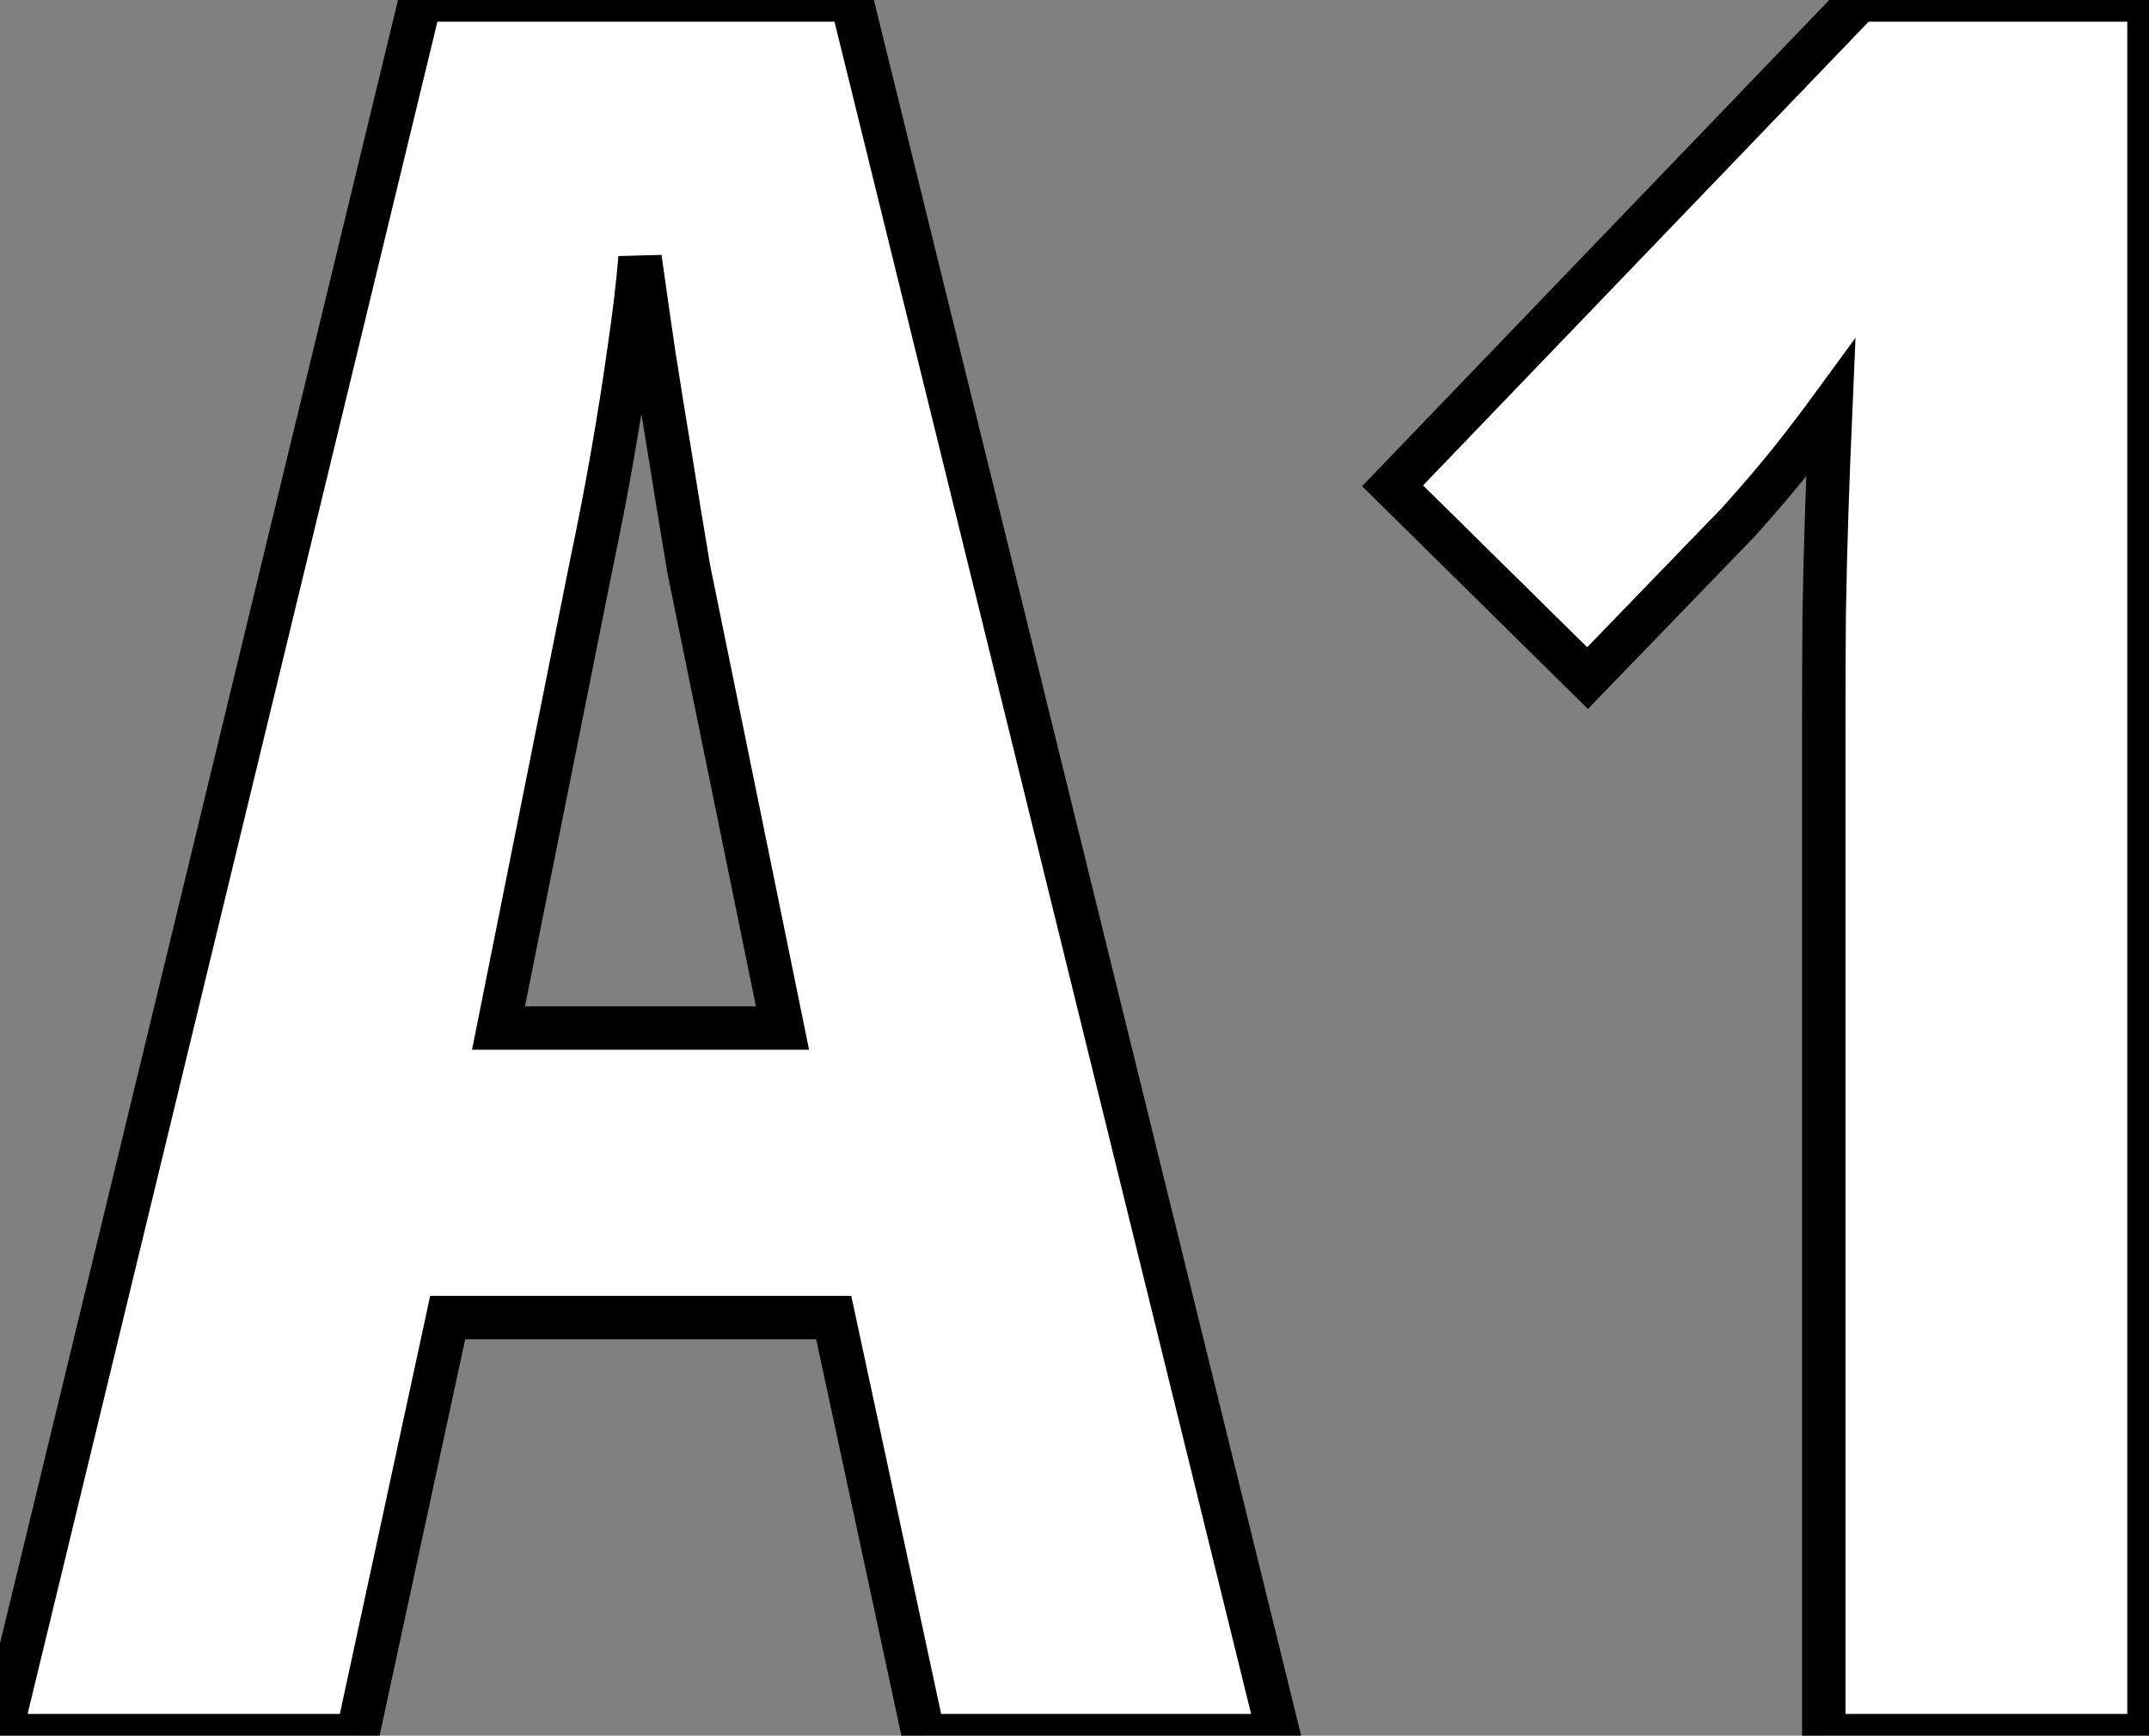
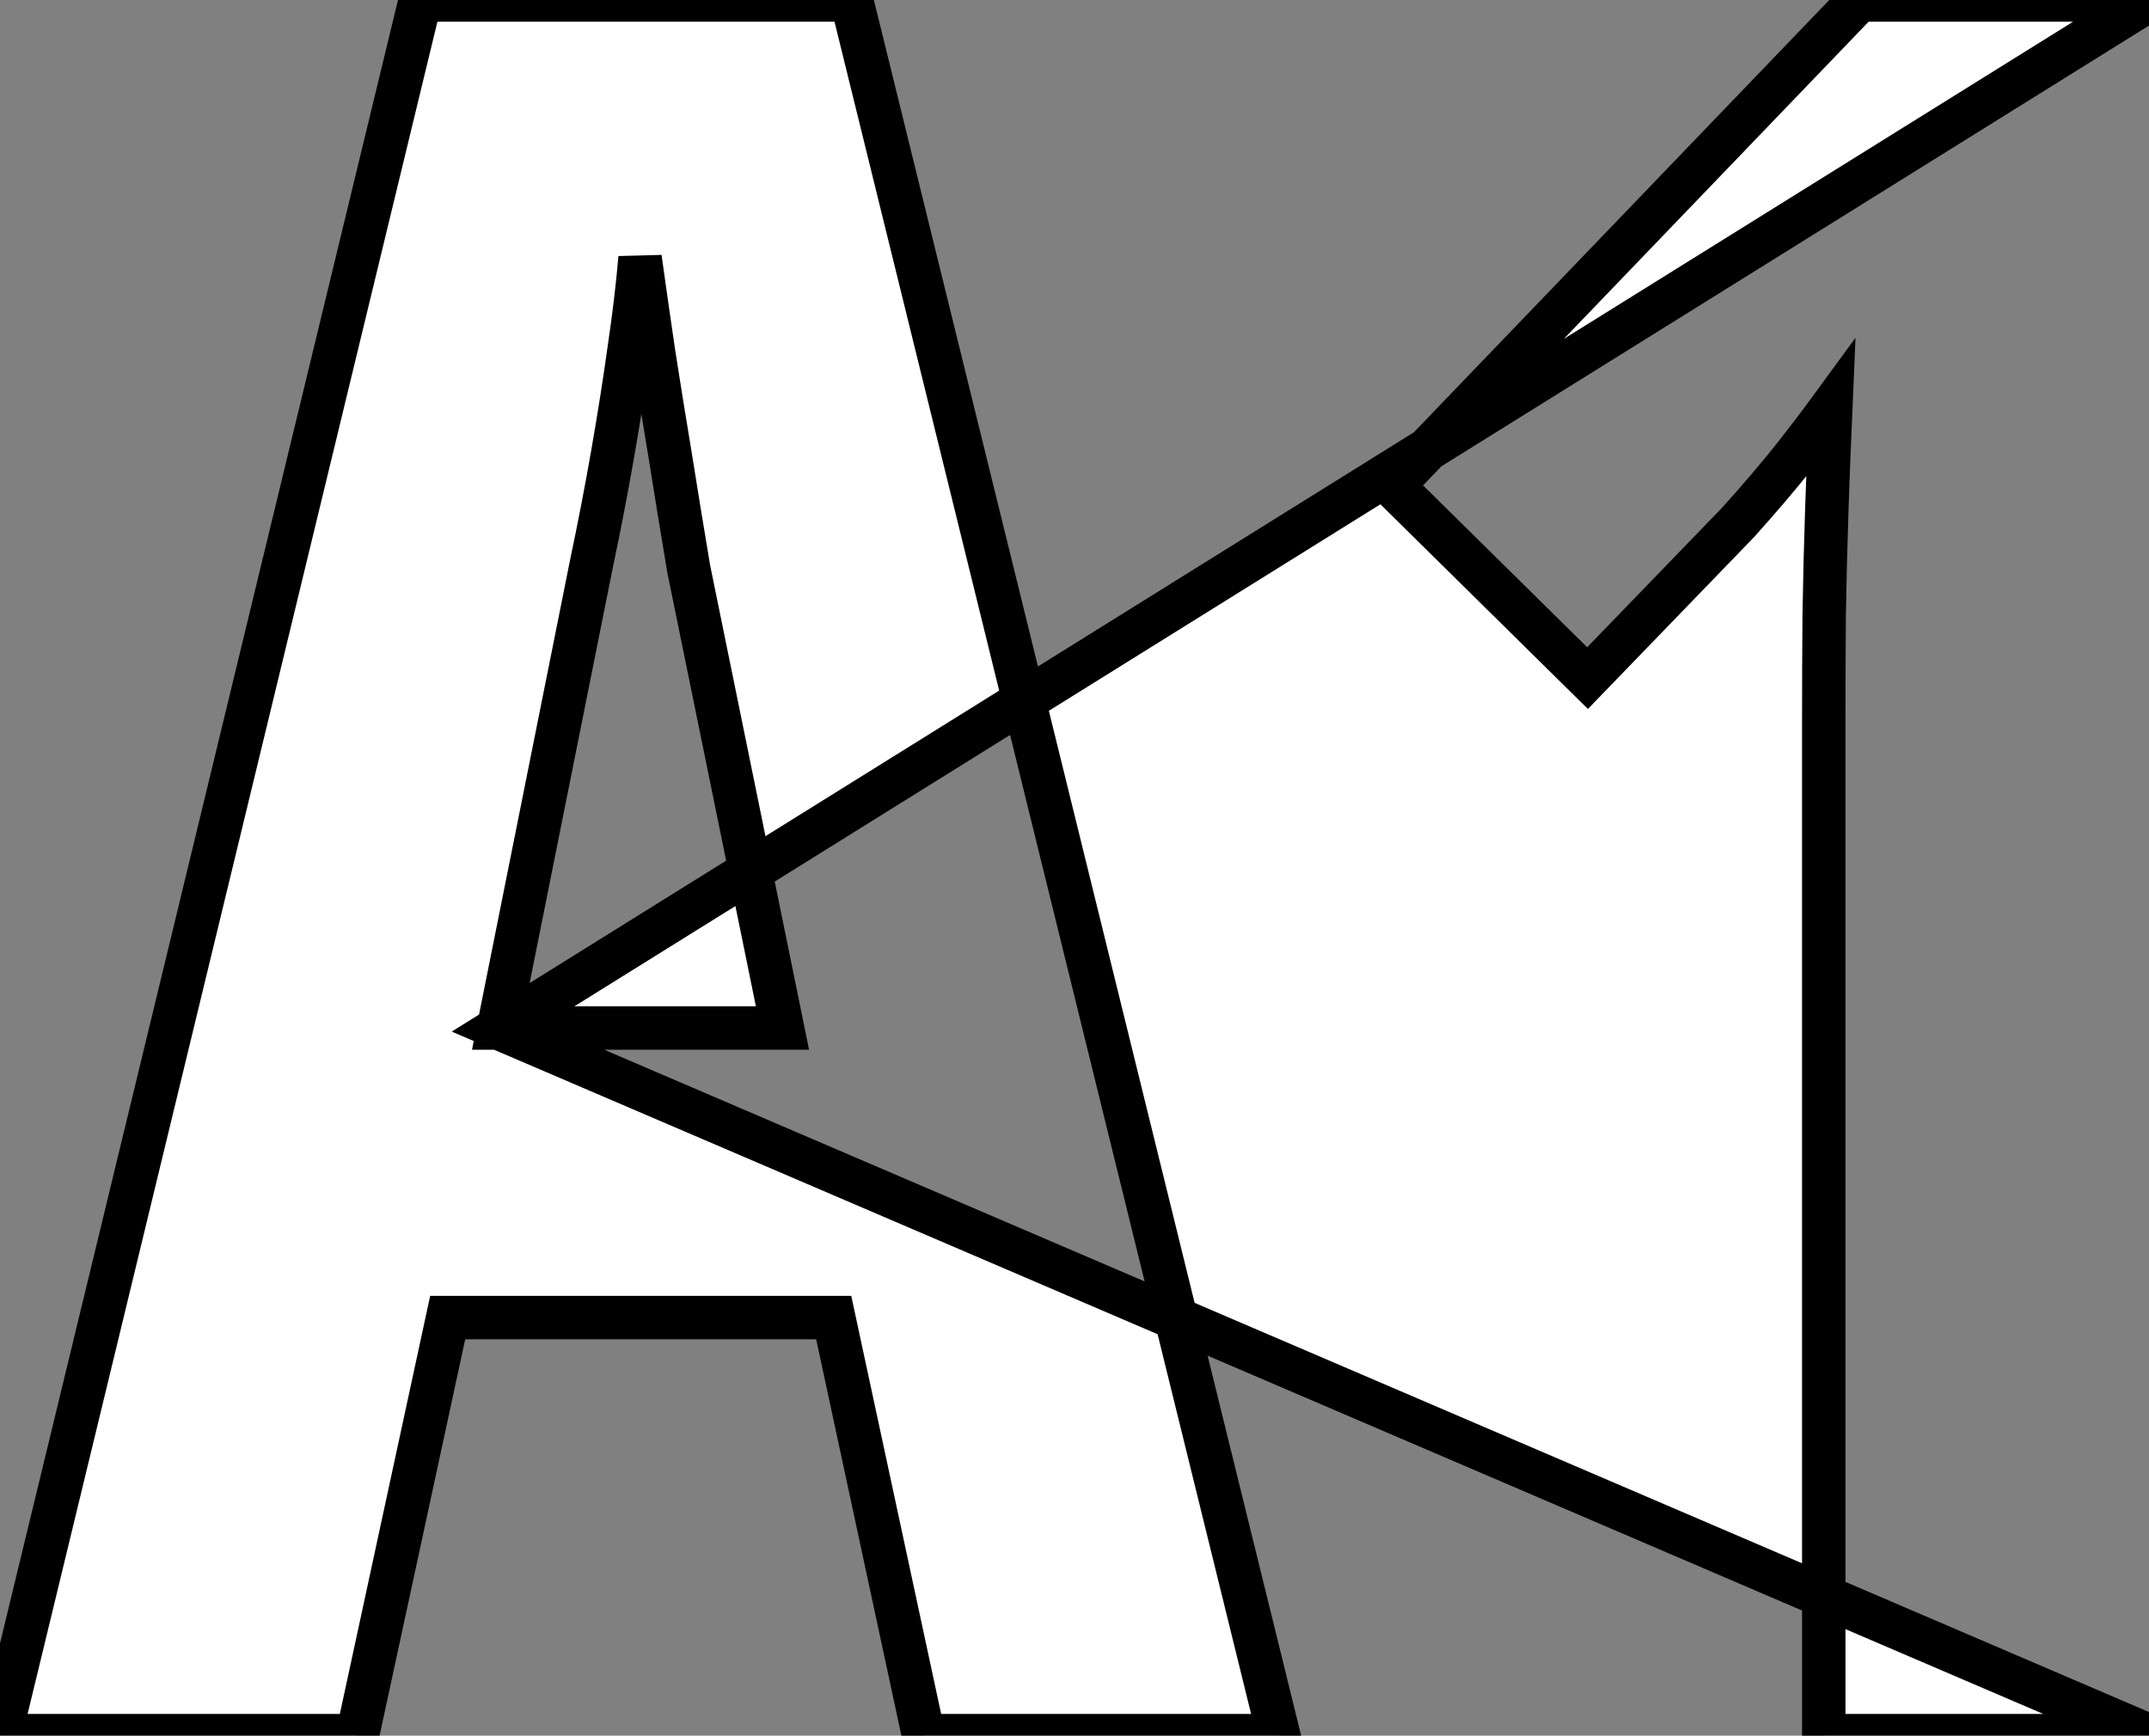
<svg xmlns="http://www.w3.org/2000/svg" viewBox="0 9.528 49.49 39.98">
  <rect x="0" y="9.528" width="49.49" height="39.98" fill="#808080" stroke="none" />
-   <path d="M29.45 0L21.27 0L19.20-9.63L10.31-9.63L8.23 0L0 0L9.68-39.98L19.61-39.98L29.45 0ZM11.48-16.30L18.02-16.30L15.86-26.88Q15.64-28.19 15.44-29.45Q15.23-30.71 15.05-31.87Q14.88-33.03 14.74-34.04L14.74-34.04Q14.66-33.09 14.49-31.94Q14.33-30.79 14.11-29.53Q13.89-28.27 13.62-26.99L13.62-26.99L11.48-16.30ZM49.49-39.98L49.49 0L42 0L42-23.35Q42-24.61 42.01-25.83Q42.03-27.04 42.07-28.23Q42.11-29.42 42.16-30.57L42.16-30.57Q41.78-30.05 41.26-29.39Q40.74-28.74 40.03-27.95L40.03-27.95L36.56-24.36L32.07-28.79L42.82-39.98L49.49-39.98Z" fill="white" stroke="black" transform="translate(0 0) scale(1 1) translate(0 49.508)" />
+   <path d="M29.45 0L21.27 0L19.20-9.63L10.31-9.63L8.23 0L0 0L9.68-39.98L19.61-39.98L29.45 0ZM11.48-16.30L18.02-16.30L15.86-26.88Q15.64-28.19 15.44-29.45Q15.23-30.71 15.05-31.87Q14.88-33.03 14.74-34.04L14.74-34.04Q14.66-33.09 14.49-31.94Q14.33-30.79 14.11-29.53Q13.89-28.27 13.62-26.99L13.62-26.99L11.48-16.30ZL49.49 0L42 0L42-23.35Q42-24.61 42.01-25.83Q42.03-27.04 42.07-28.23Q42.11-29.42 42.16-30.57L42.16-30.57Q41.78-30.05 41.26-29.39Q40.74-28.74 40.03-27.95L40.03-27.95L36.56-24.36L32.07-28.79L42.82-39.98L49.49-39.98Z" fill="white" stroke="black" transform="translate(0 0) scale(1 1) translate(0 49.508)" />
</svg>